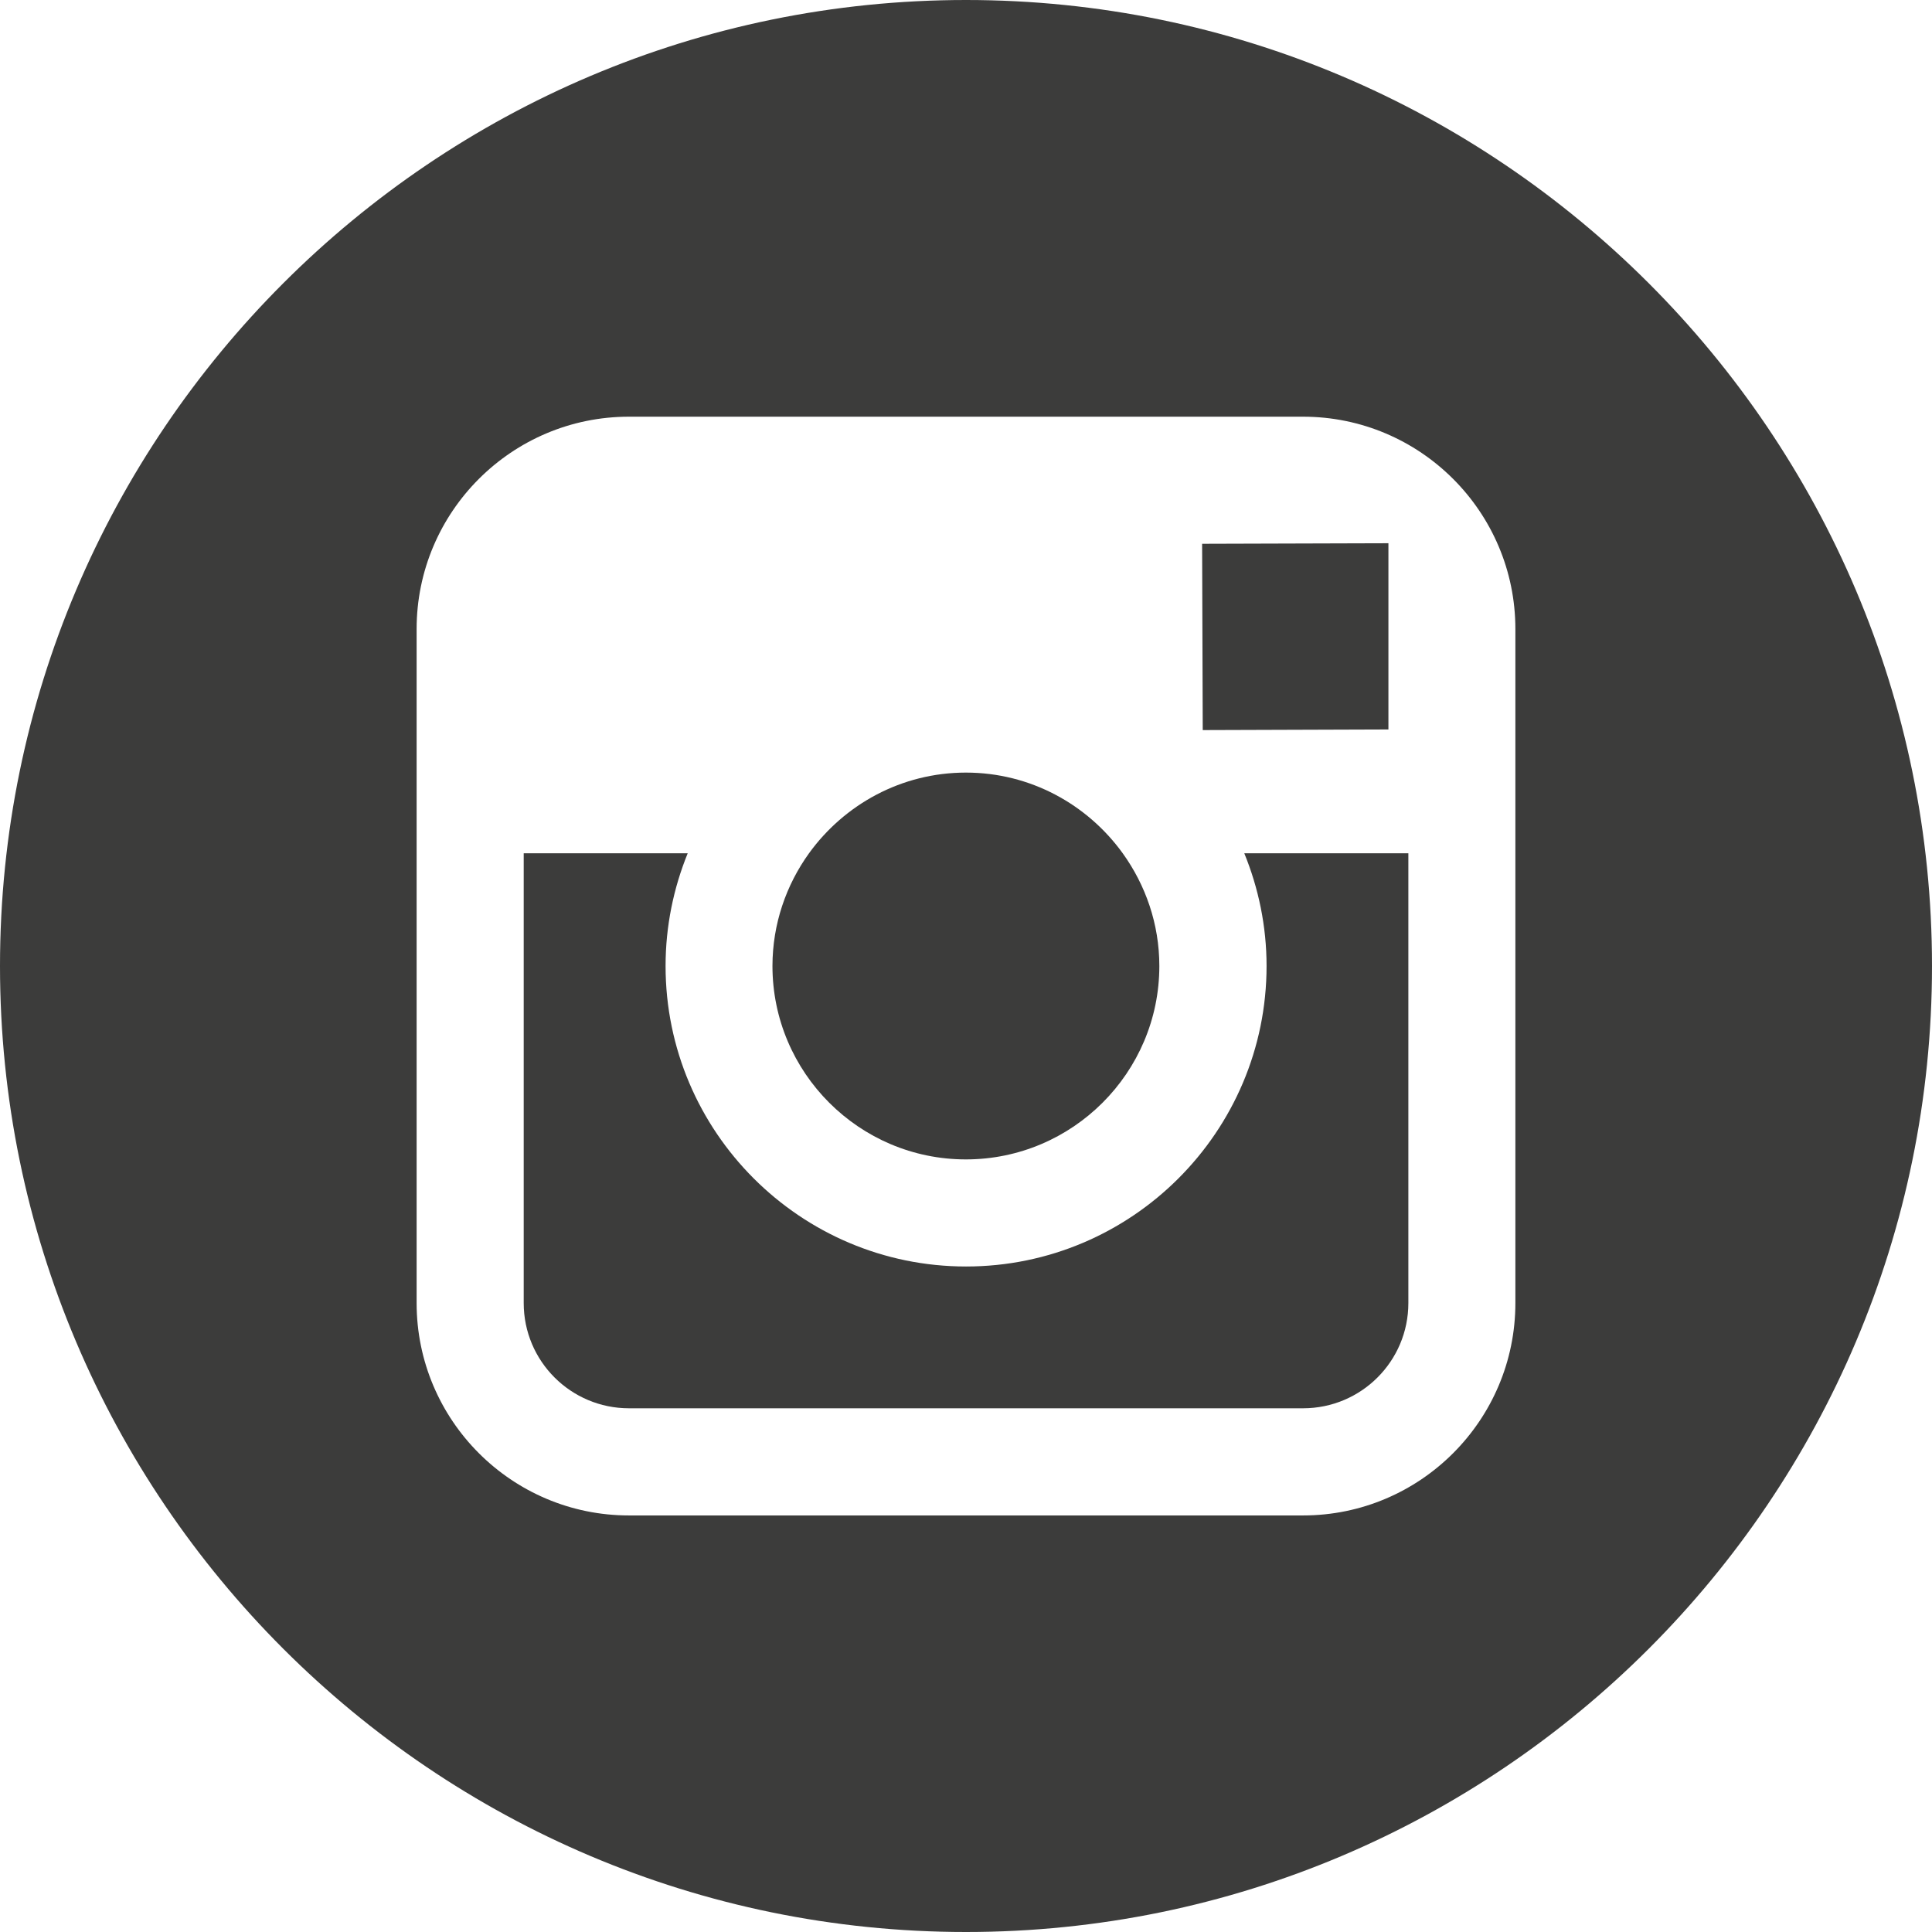
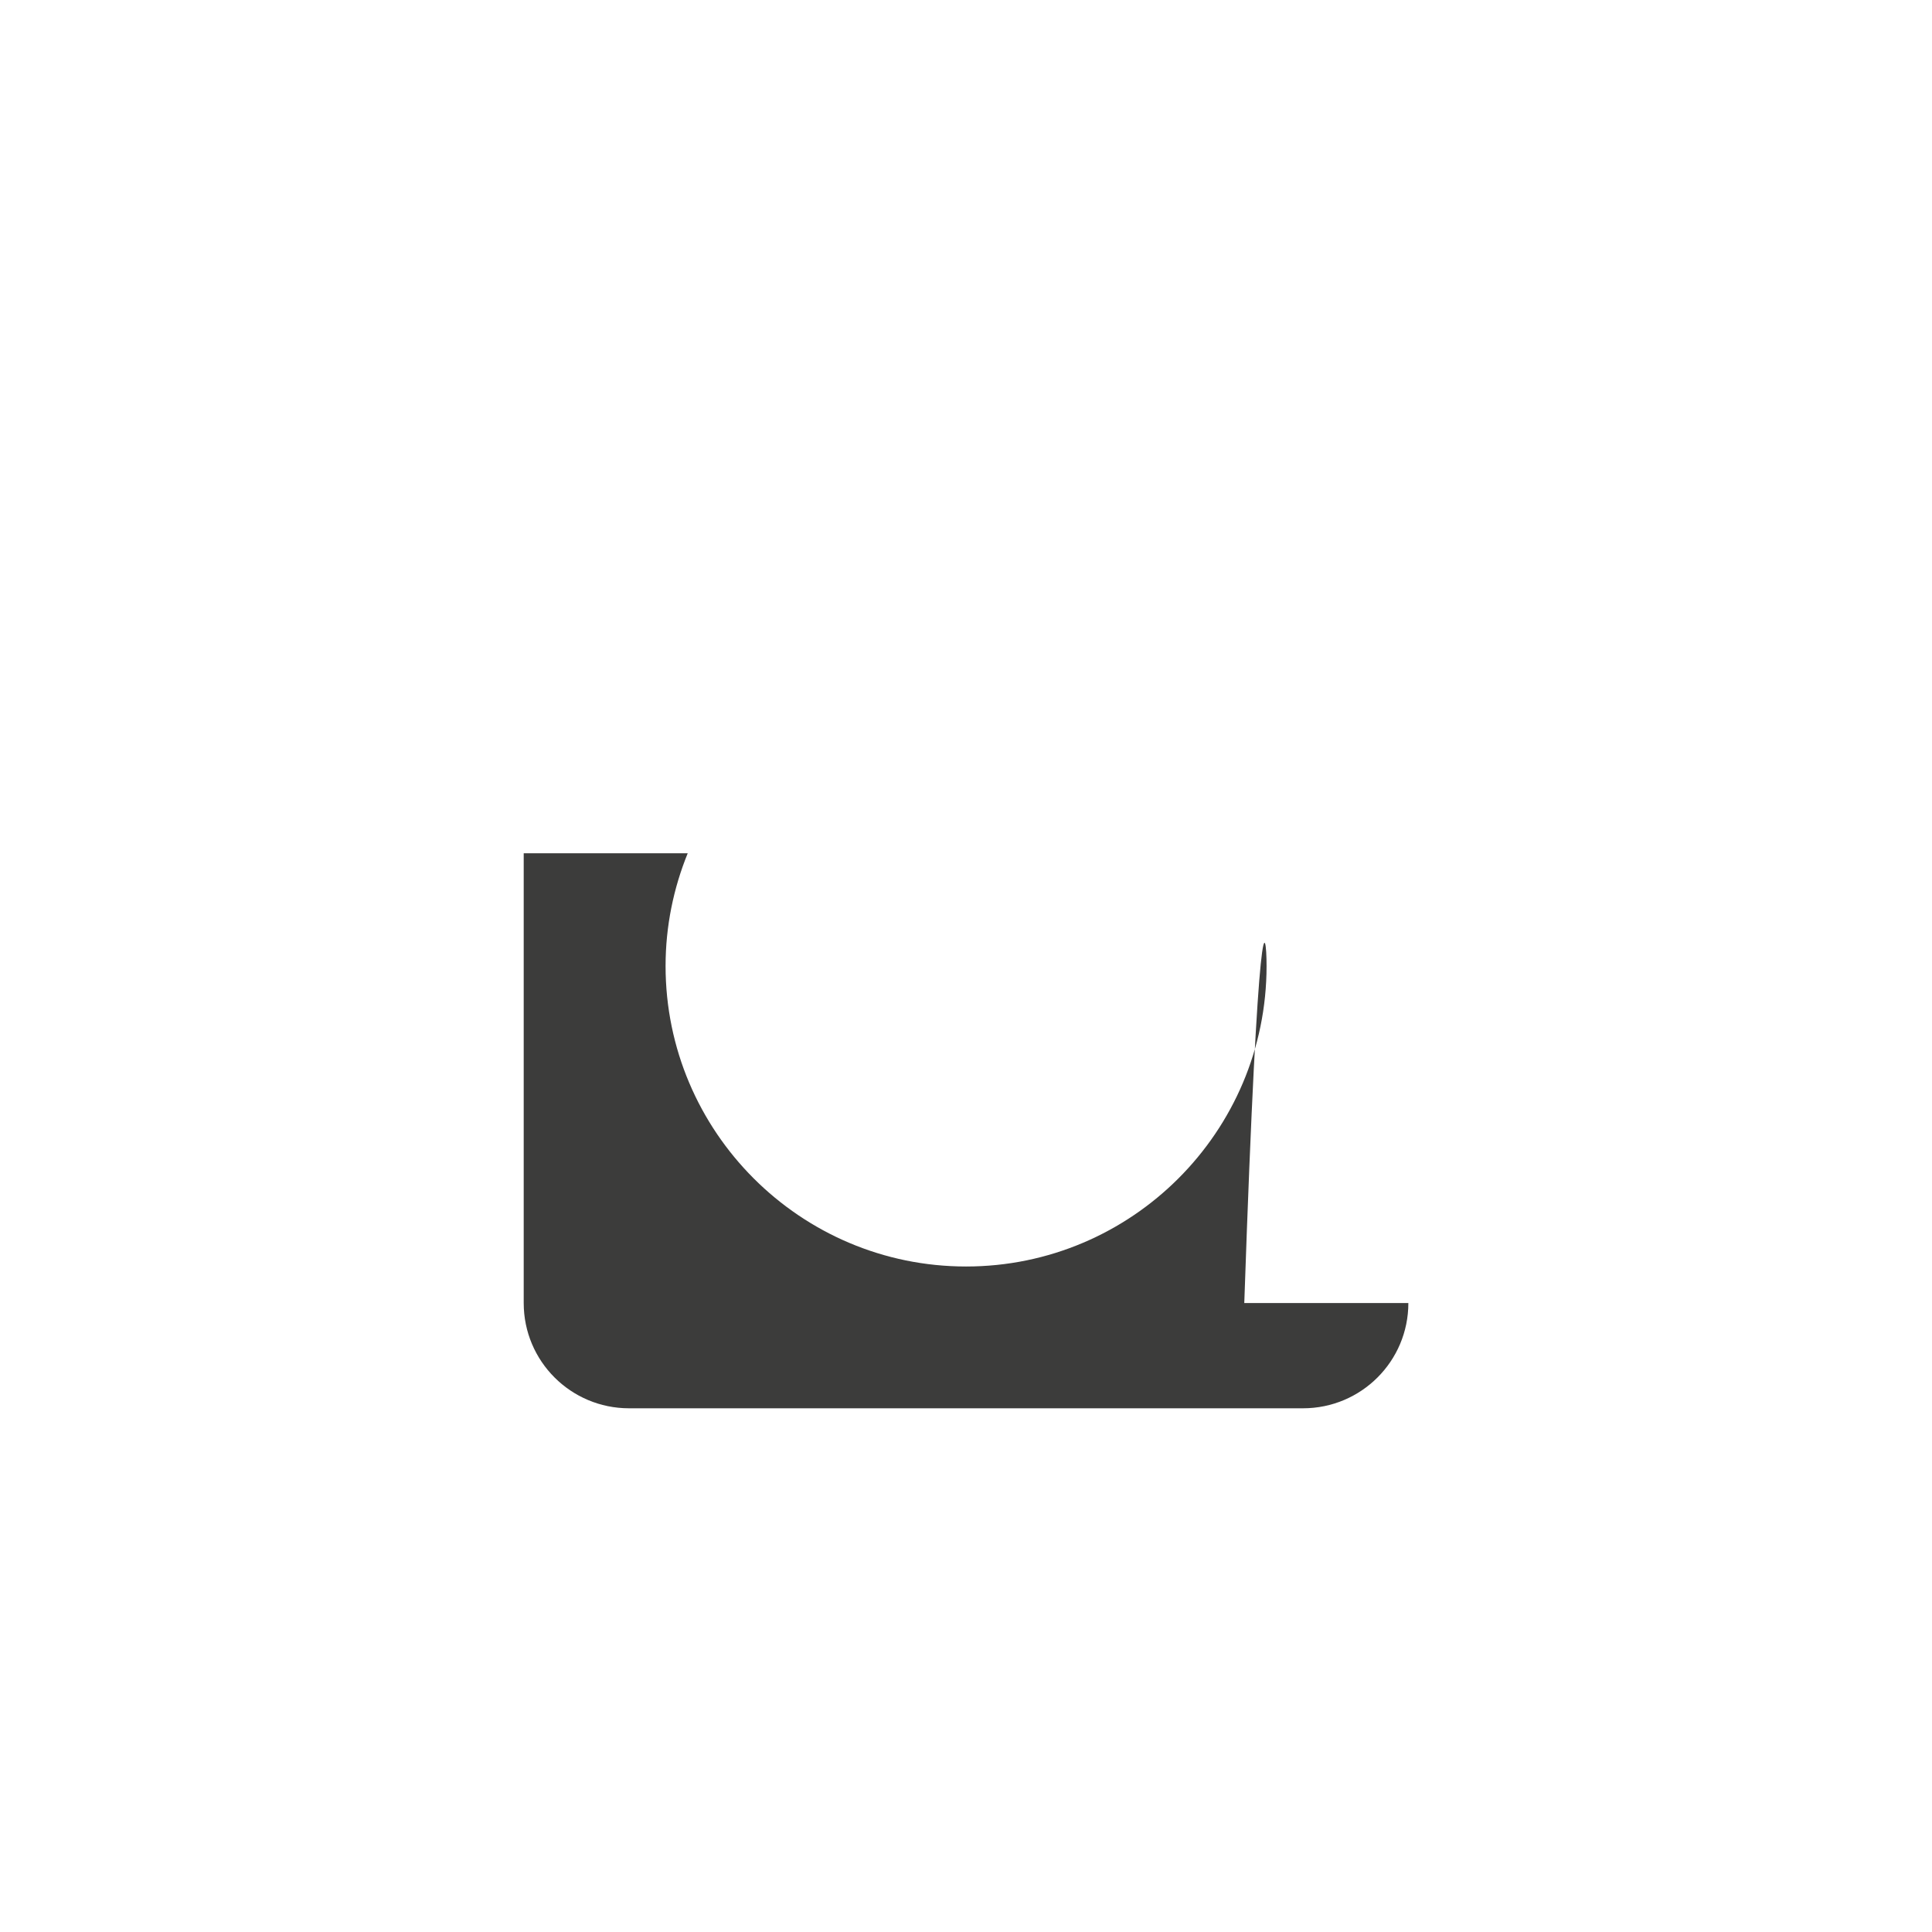
<svg xmlns="http://www.w3.org/2000/svg" width="28" height="28" viewBox="0 0 28 28" fill="none">
-   <path d="M13.998 16.803C15.543 16.803 16.802 15.546 16.802 14C16.802 13.39 16.602 12.826 16.271 12.366C15.761 11.66 14.934 11.197 13.999 11.197C13.063 11.197 12.236 11.66 11.725 12.366C11.394 12.826 11.196 13.389 11.195 13.999C11.195 15.545 12.453 16.803 13.998 16.803Z" fill="#3C3C3B" />
-   <path d="M20.122 10.572V8.222V7.873L19.77 7.874L17.422 7.881L17.431 10.581L20.122 10.572Z" fill="#3C3C3B" />
-   <path d="M14 0C6.28 0 0 6.28 0 14C0 21.72 6.28 28 14 28C21.72 28 28 21.72 28 14C28 6.28 21.72 0 14 0ZM21.962 12.366V18.885C21.962 20.583 20.582 21.963 18.885 21.963H9.115C7.418 21.963 6.038 20.583 6.038 18.885V12.366V9.116C6.038 7.418 7.418 6.039 9.115 6.039H18.884C20.582 6.039 21.962 7.418 21.962 9.116V12.366Z" fill="#3C3C3B" />
-   <path d="M18.356 14C18.356 16.401 16.403 18.355 14.001 18.355C11.599 18.355 9.646 16.401 9.646 14C9.646 13.422 9.762 12.87 9.967 12.366H7.59V18.885C7.59 19.728 8.274 20.41 9.116 20.41H18.885C19.727 20.41 20.411 19.728 20.411 18.885V12.366H18.033C18.239 12.87 18.356 13.422 18.356 14Z" fill="#3C3C3B" />
+   <path d="M18.356 14C18.356 16.401 16.403 18.355 14.001 18.355C11.599 18.355 9.646 16.401 9.646 14C9.646 13.422 9.762 12.87 9.967 12.366H7.59V18.885C7.59 19.728 8.274 20.41 9.116 20.41H18.885C19.727 20.41 20.411 19.728 20.411 18.885H18.033C18.239 12.87 18.356 13.422 18.356 14Z" fill="#3C3C3B" />
</svg>